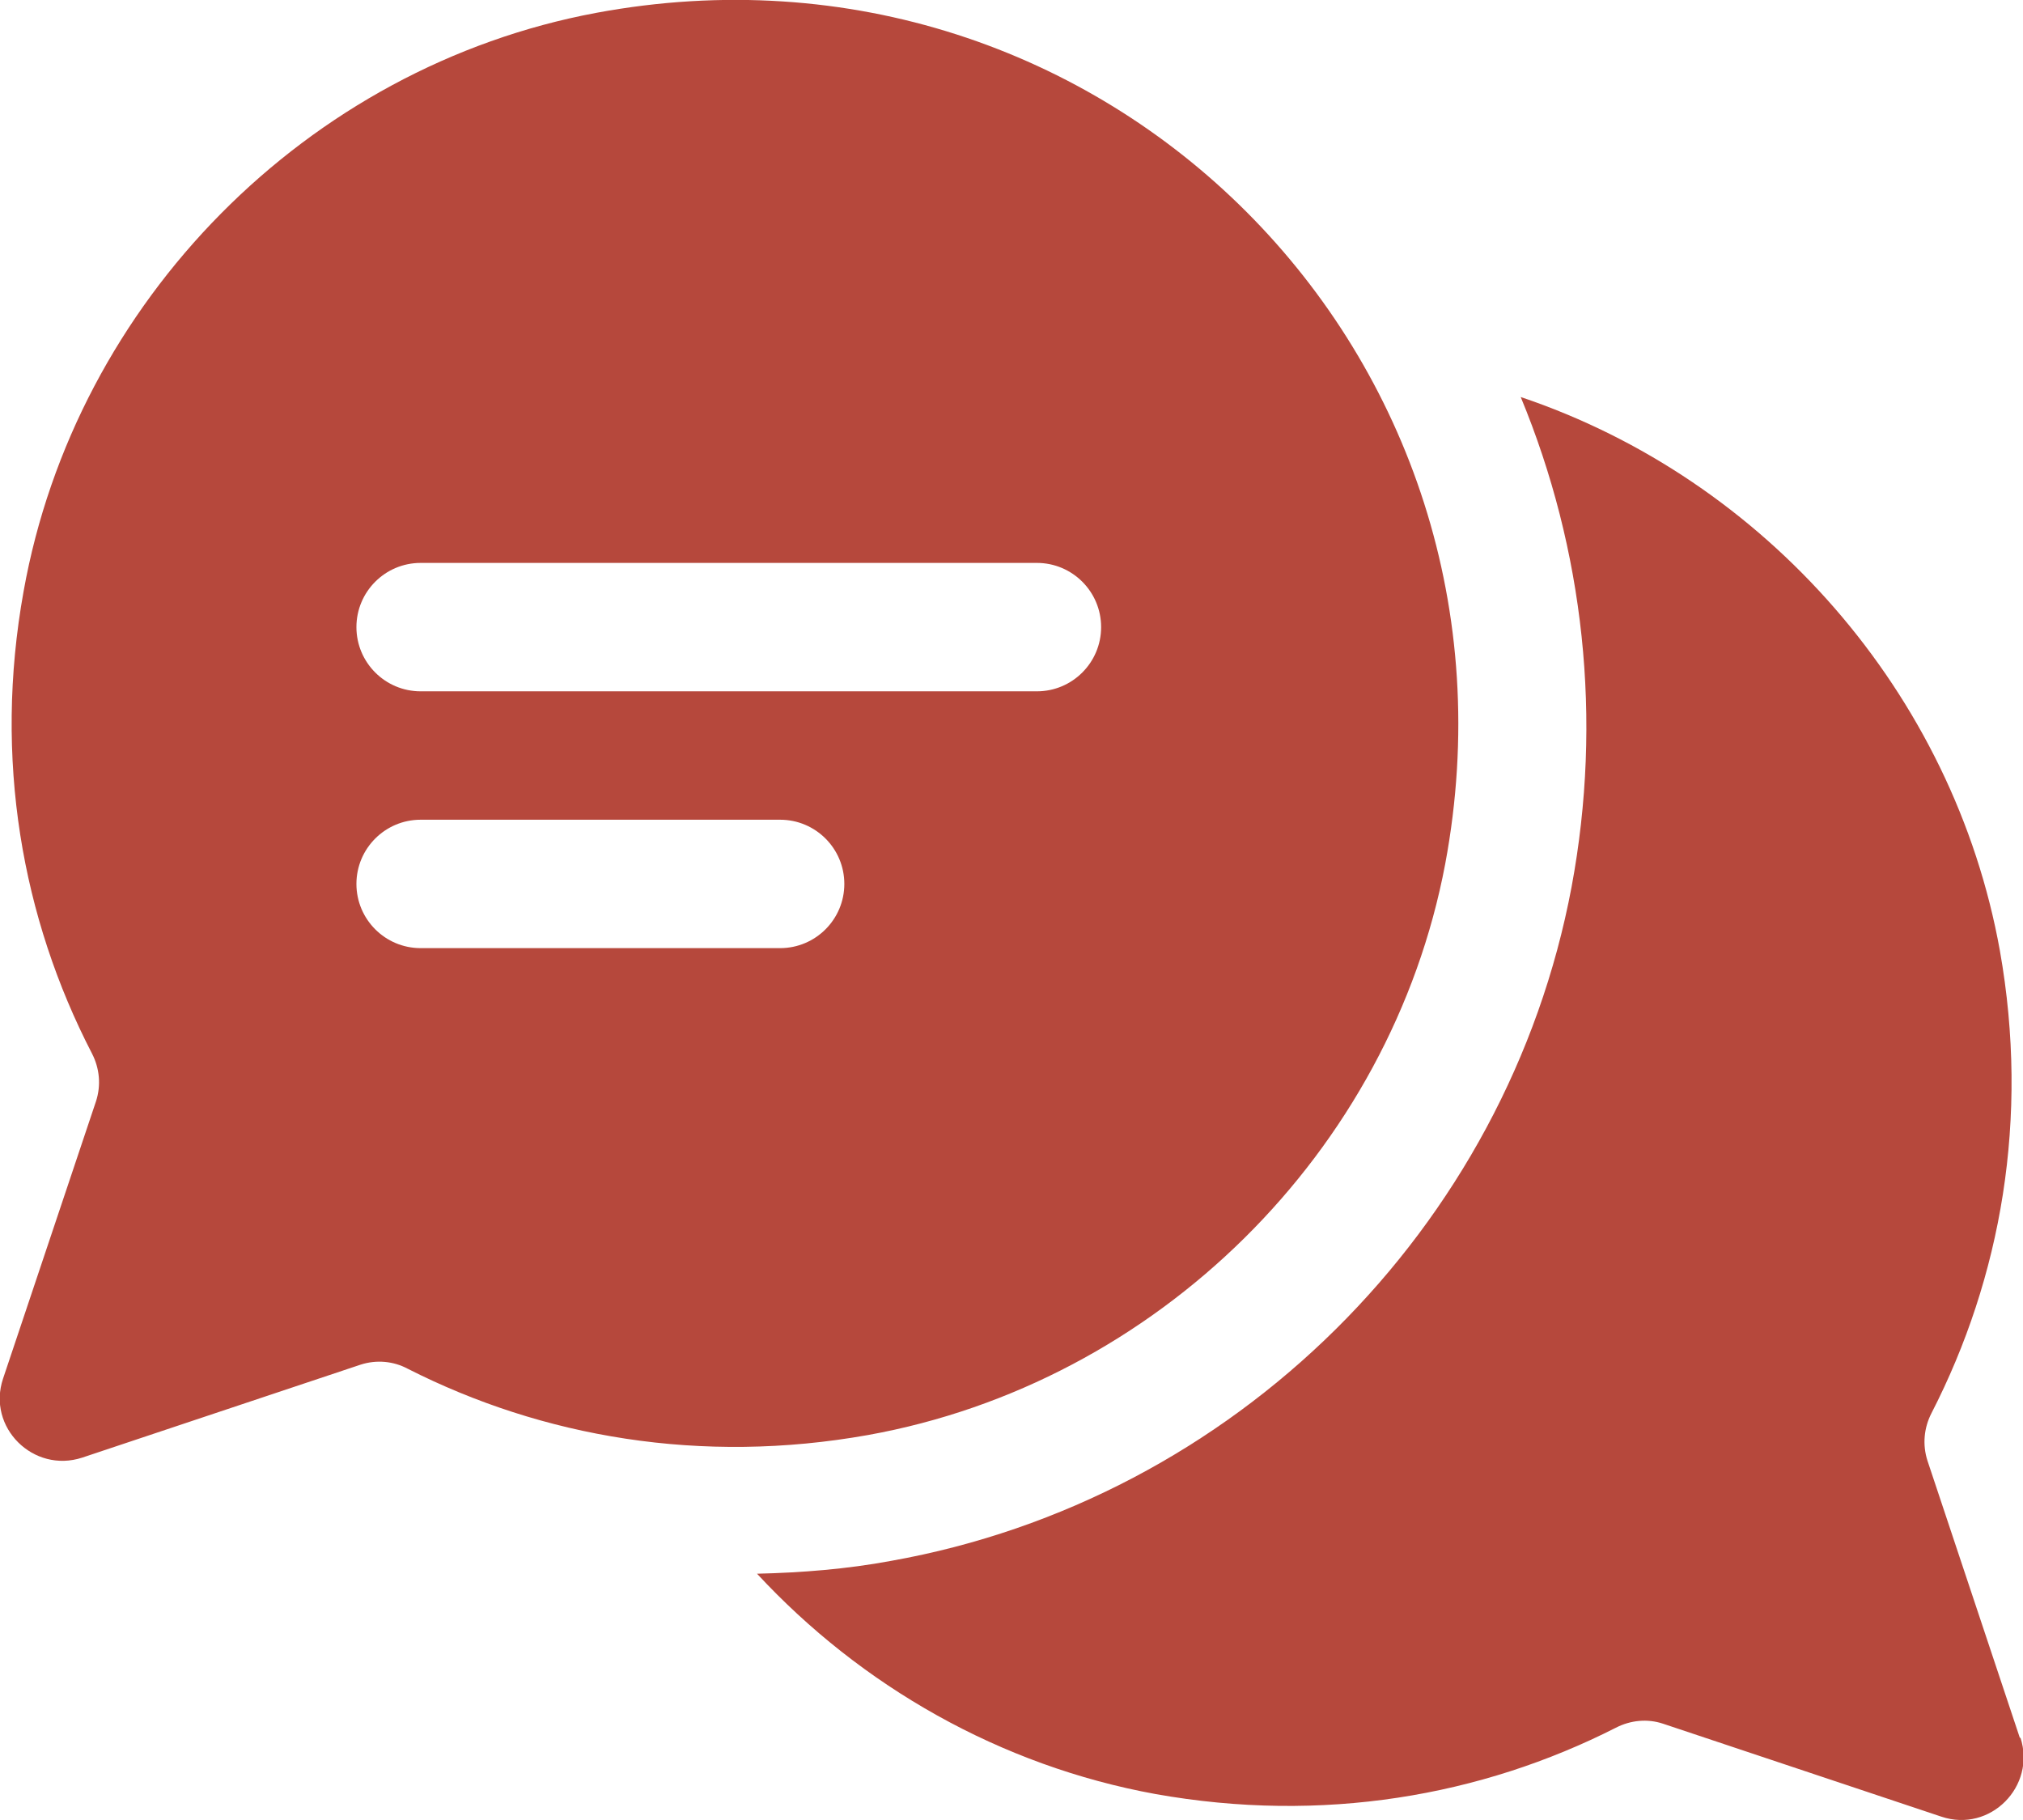
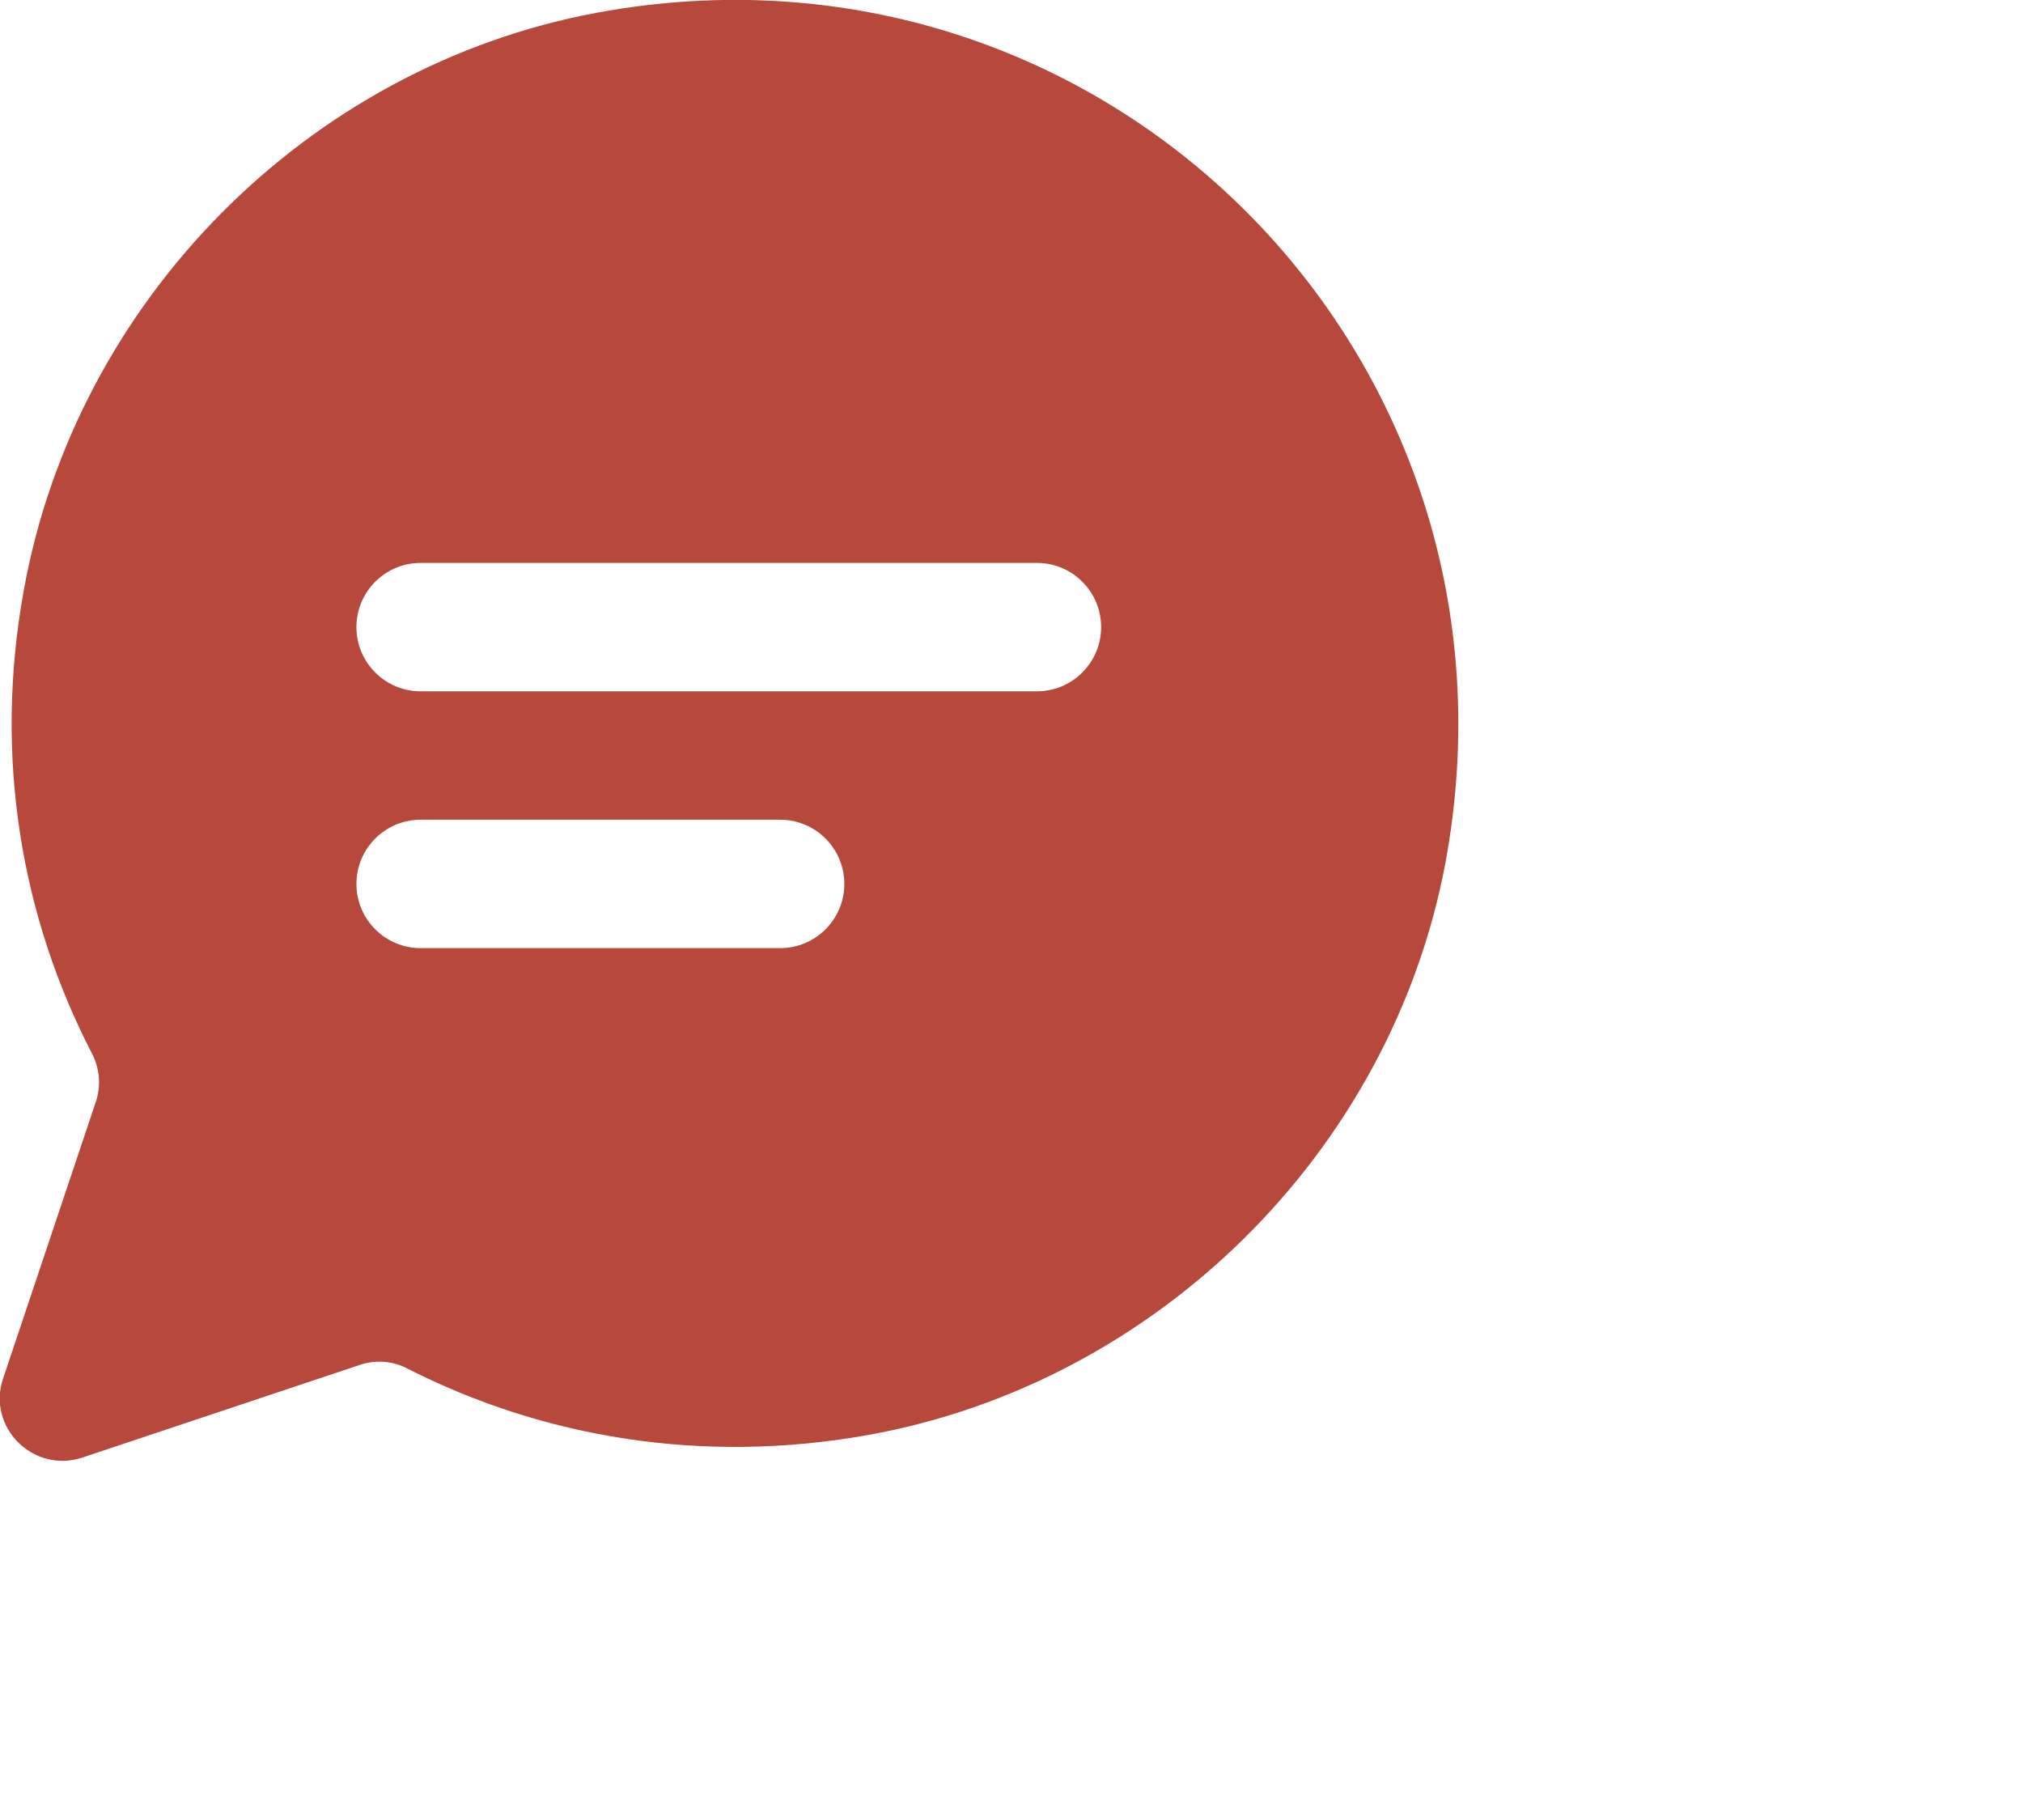
<svg xmlns="http://www.w3.org/2000/svg" id="_圖層_2" data-name="圖層 2" viewBox="0 0 39.39 35.44">
  <defs>
    <style>
      .cls-1 {
        fill: #b6483c;
        stroke-width: 0px;
      }
    </style>
  </defs>
  <g id="icons">
    <g>
-       <path class="cls-1" d="M39.33,33.84l-1.8-5.4c-.1-.31-.07-.64.08-.93,1.35-2.63,1.91-5.73,1.33-9-.9-5.01-4.57-9.18-9.33-10.78,1.23,2.97,1.6,6.27.99,9.54-1.25,6.65-6.57,11.93-13.25,13.12-.86.16-1.74.23-2.61.25,2.03,2.19,4.74,3.74,7.76,4.29,3.25.58,6.34.04,8.96-1.29.29-.15.62-.18.92-.08l5.42,1.81c.95.32,1.85-.59,1.54-1.54Z" />
      <path class="cls-1" d="M11.61.25C5.98,1.3,1.47,5.87.46,11.51c-.59,3.27-.03,6.37,1.33,9,.15.29.18.62.08.93L.06,26.84c-.32.95.59,1.85,1.54,1.54l5.42-1.81c.31-.1.64-.07.92.08,2.62,1.33,5.71,1.87,8.96,1.29,5.62-1.01,10.18-5.51,11.24-11.12C29.99,6.92,21.5-1.59,11.61.25ZM15.19,18.46h-7c-.69,0-1.25-.56-1.25-1.25s.56-1.25,1.25-1.25h7c.69,0,1.25.56,1.25,1.25s-.56,1.25-1.25,1.25ZM20.19,13.46h-12c-.69,0-1.25-.56-1.25-1.25s.56-1.25,1.25-1.25h12c.69,0,1.25.56,1.25,1.25s-.56,1.25-1.25,1.25Z" />
    </g>
  </g>
</svg>